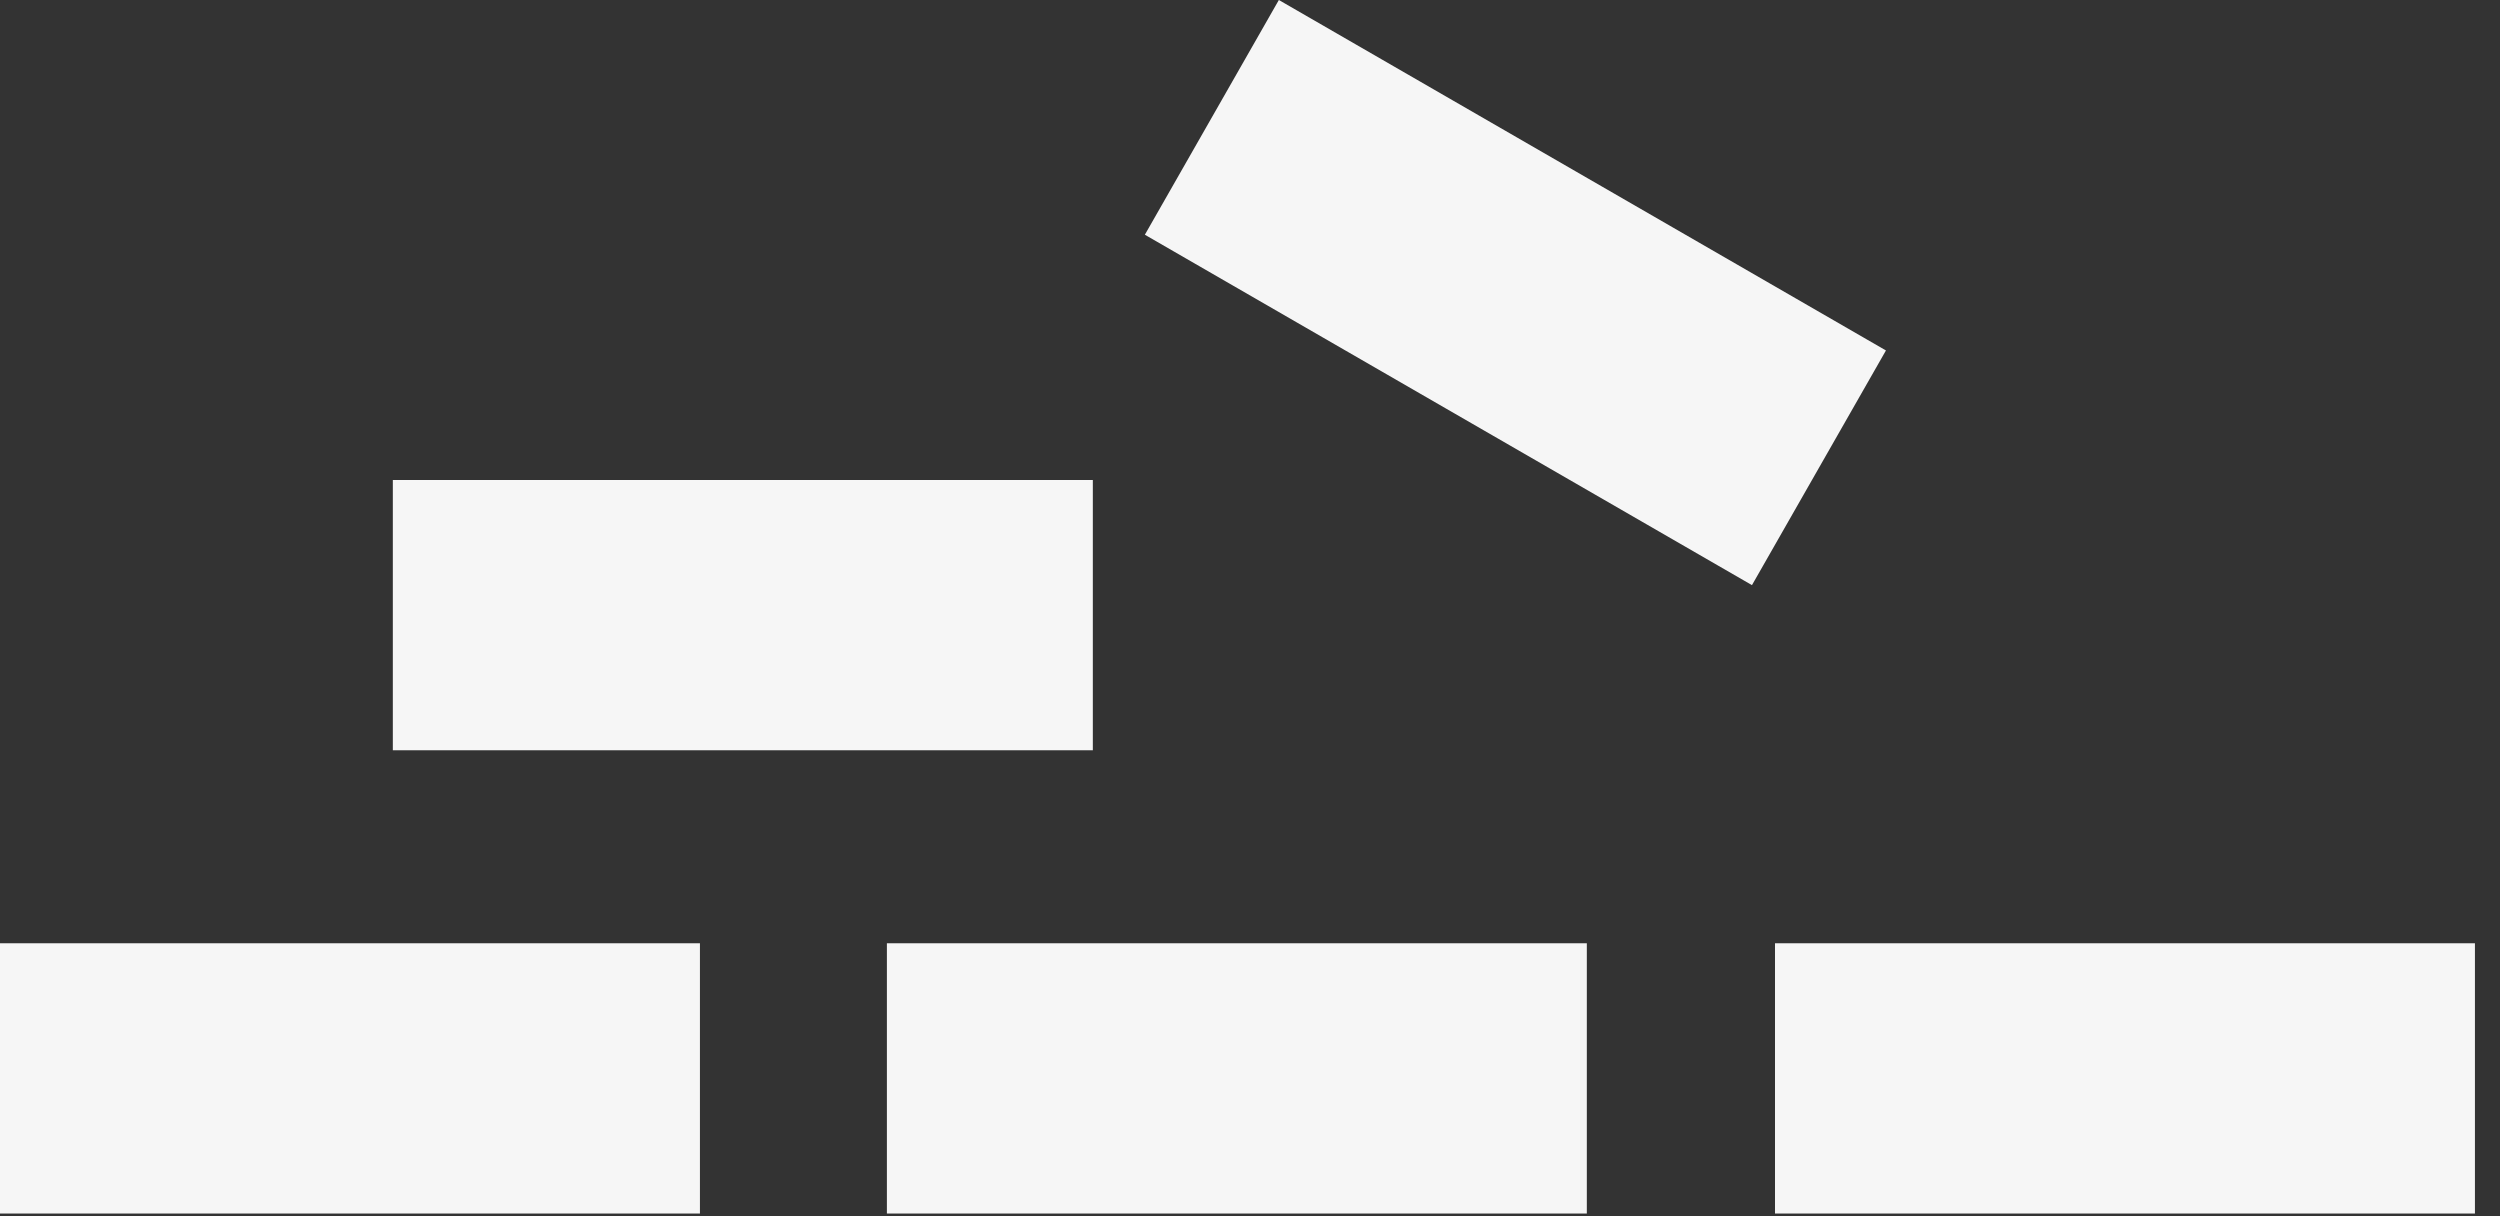
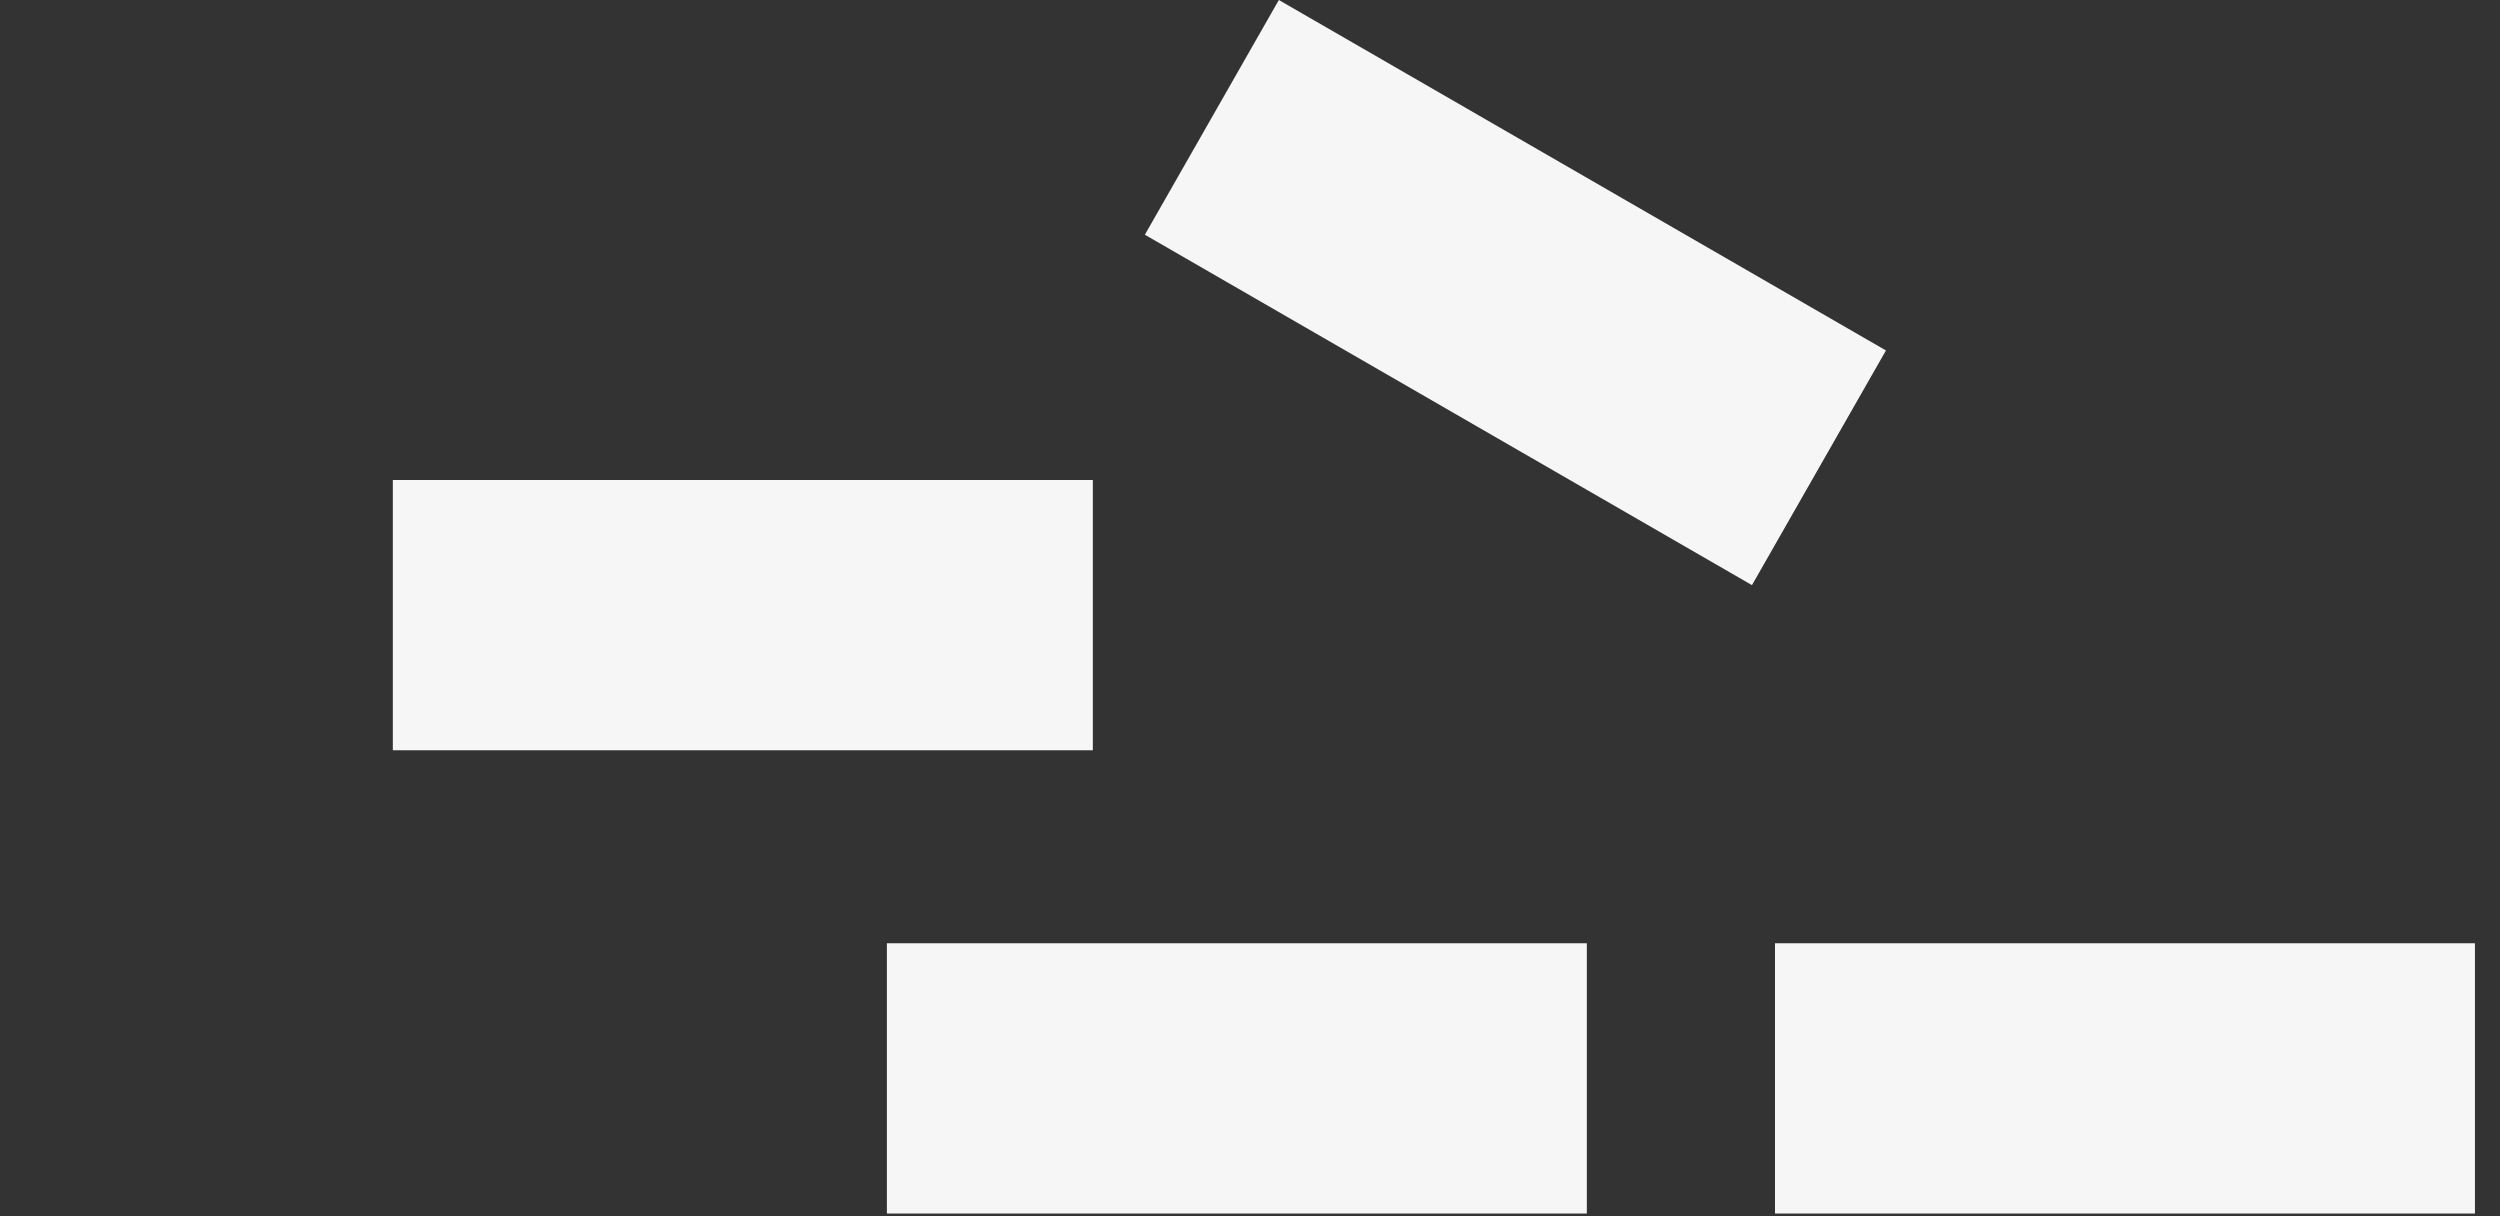
<svg xmlns="http://www.w3.org/2000/svg" width="37" height="18" viewBox="0 0 37 18" fill="none">
  <rect x="0" y="0" width="37" height="18" fill="#333333" stroke="none" />
-   <path d="M10.359 17.96H0V13.96H10.359V17.96ZM23.485 17.96H13.126V13.96H23.485V17.96ZM36.629 17.96H26.27V13.96H36.629V17.96ZM16.174 11.104H5.814V7.104H16.174V11.104ZM27.912 5.187L25.929 8.66L16.944 3.474L18.927 0L27.912 5.187Z" fill="#F6F6F6" />
+   <path d="M10.359 17.96H0V13.96V17.96ZM23.485 17.96H13.126V13.96H23.485V17.96ZM36.629 17.96H26.27V13.96H36.629V17.96ZM16.174 11.104H5.814V7.104H16.174V11.104ZM27.912 5.187L25.929 8.66L16.944 3.474L18.927 0L27.912 5.187Z" fill="#F6F6F6" />
</svg>